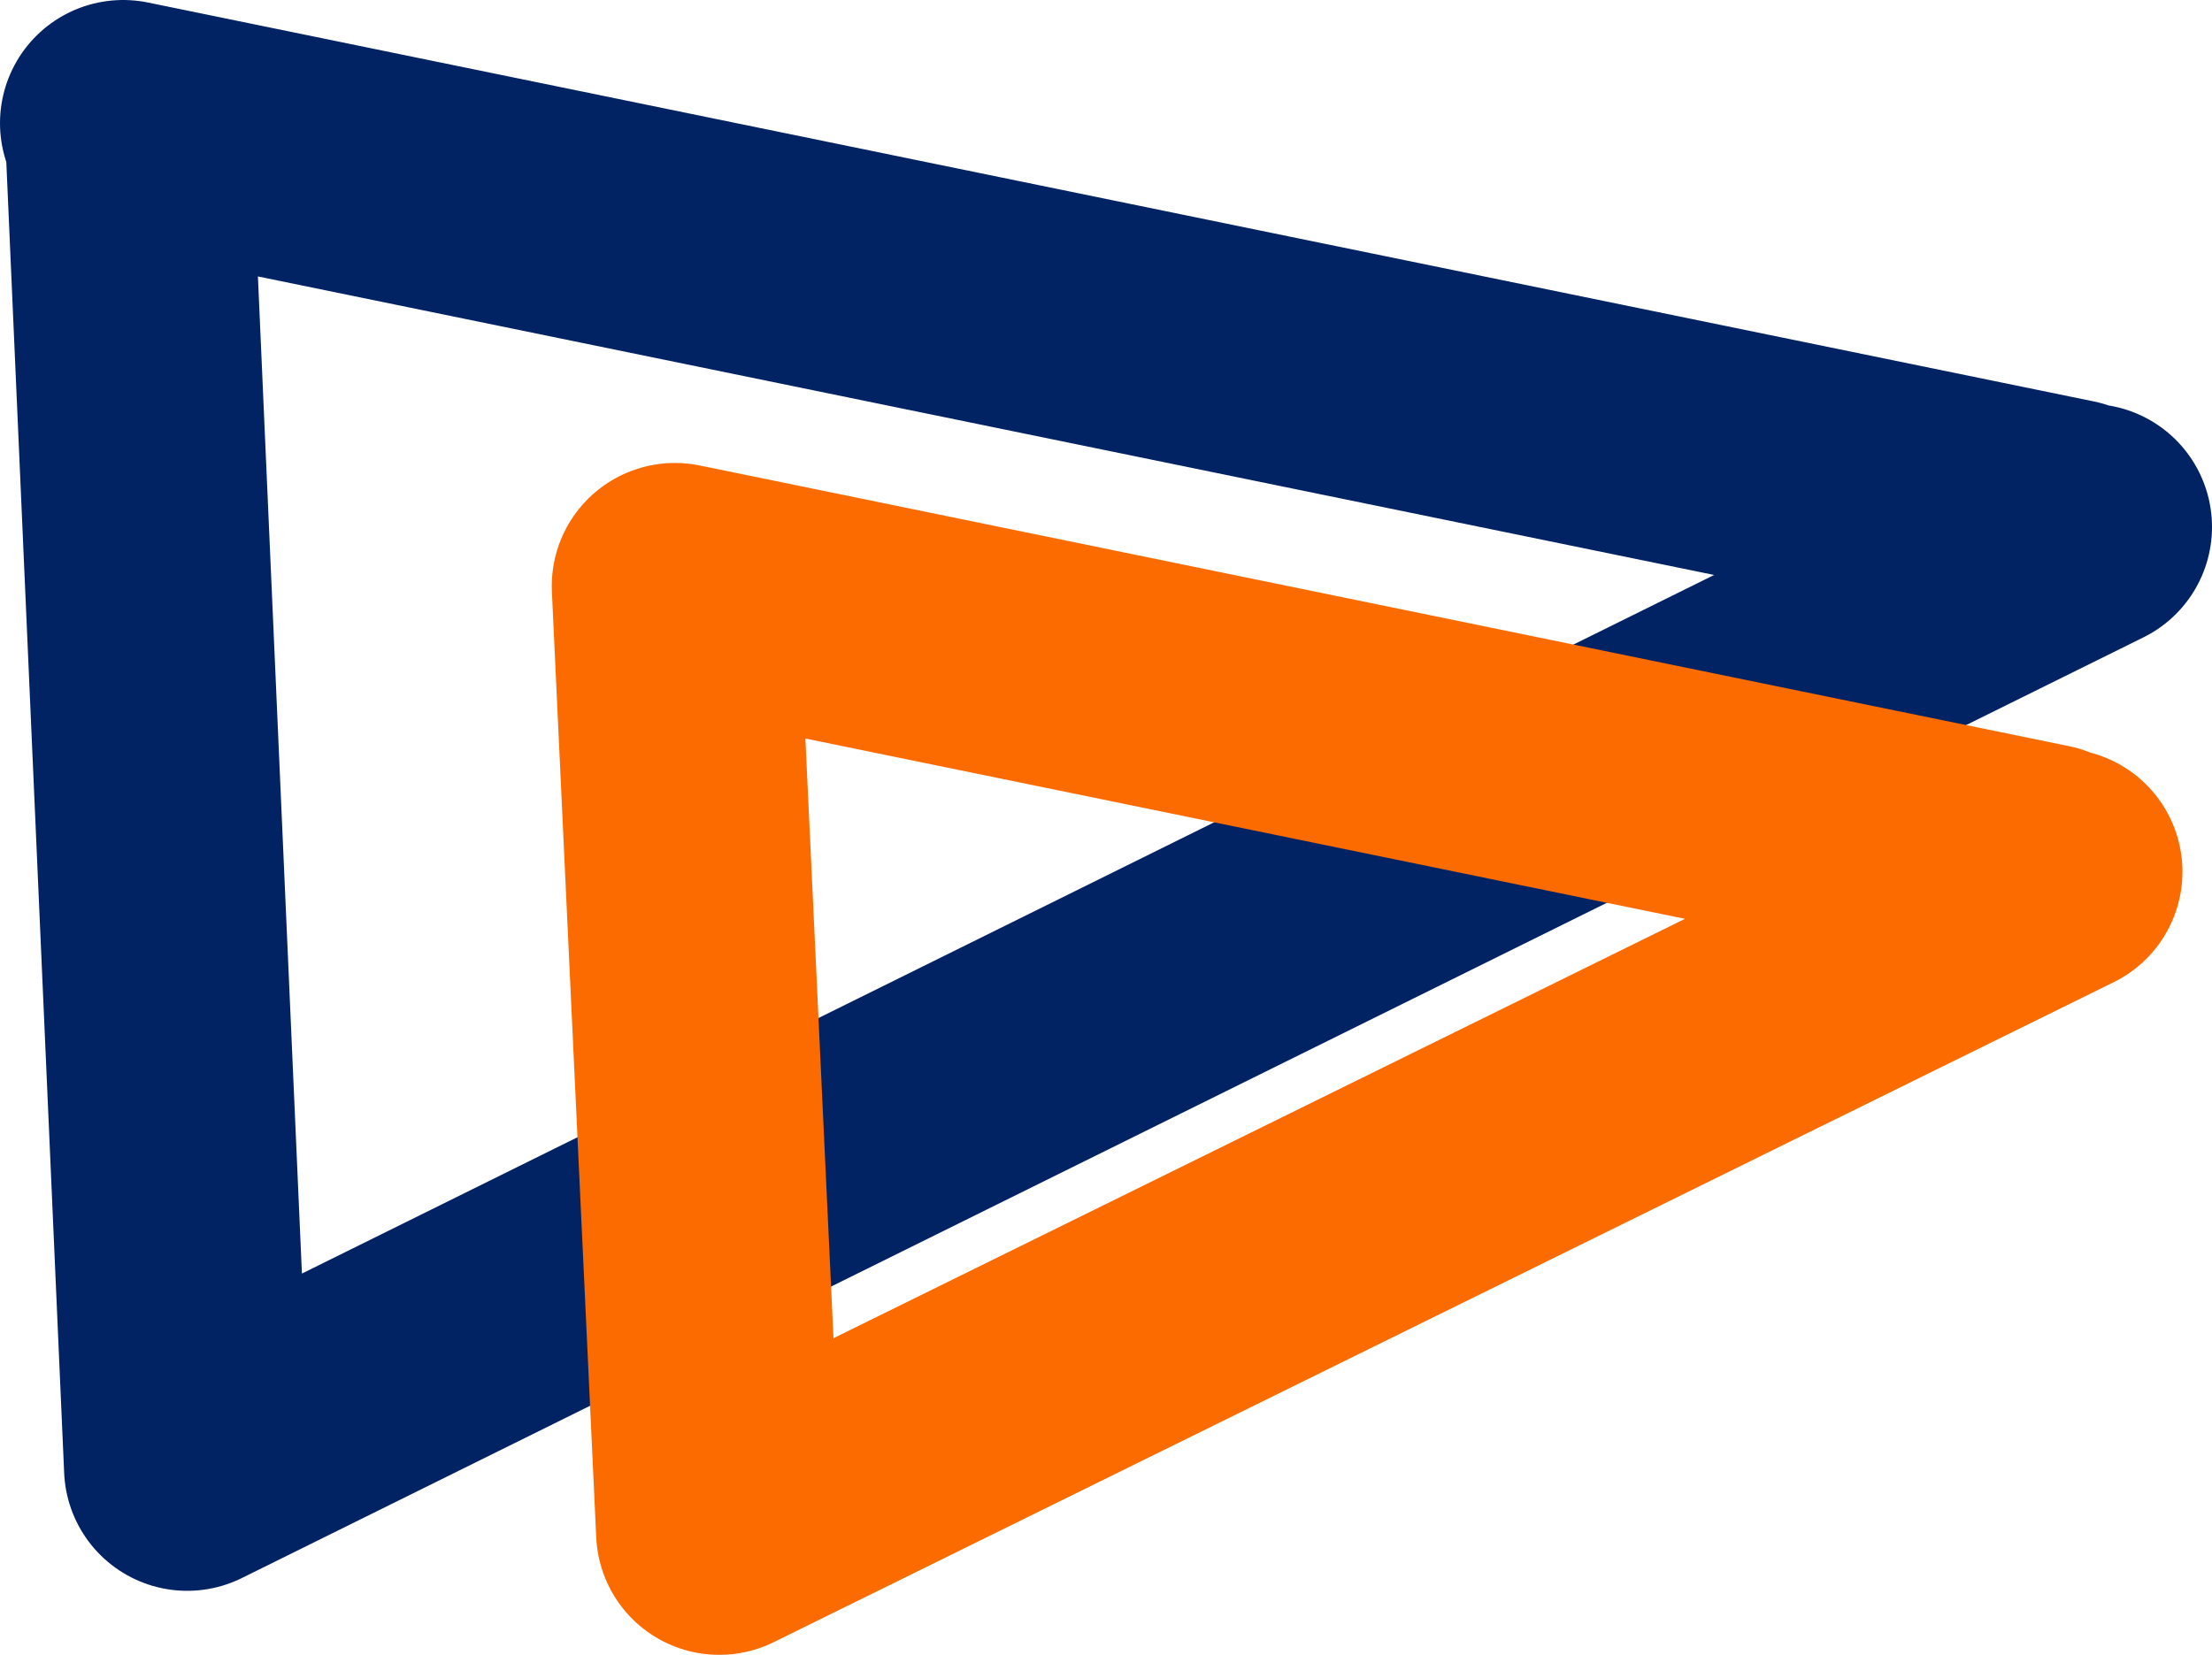
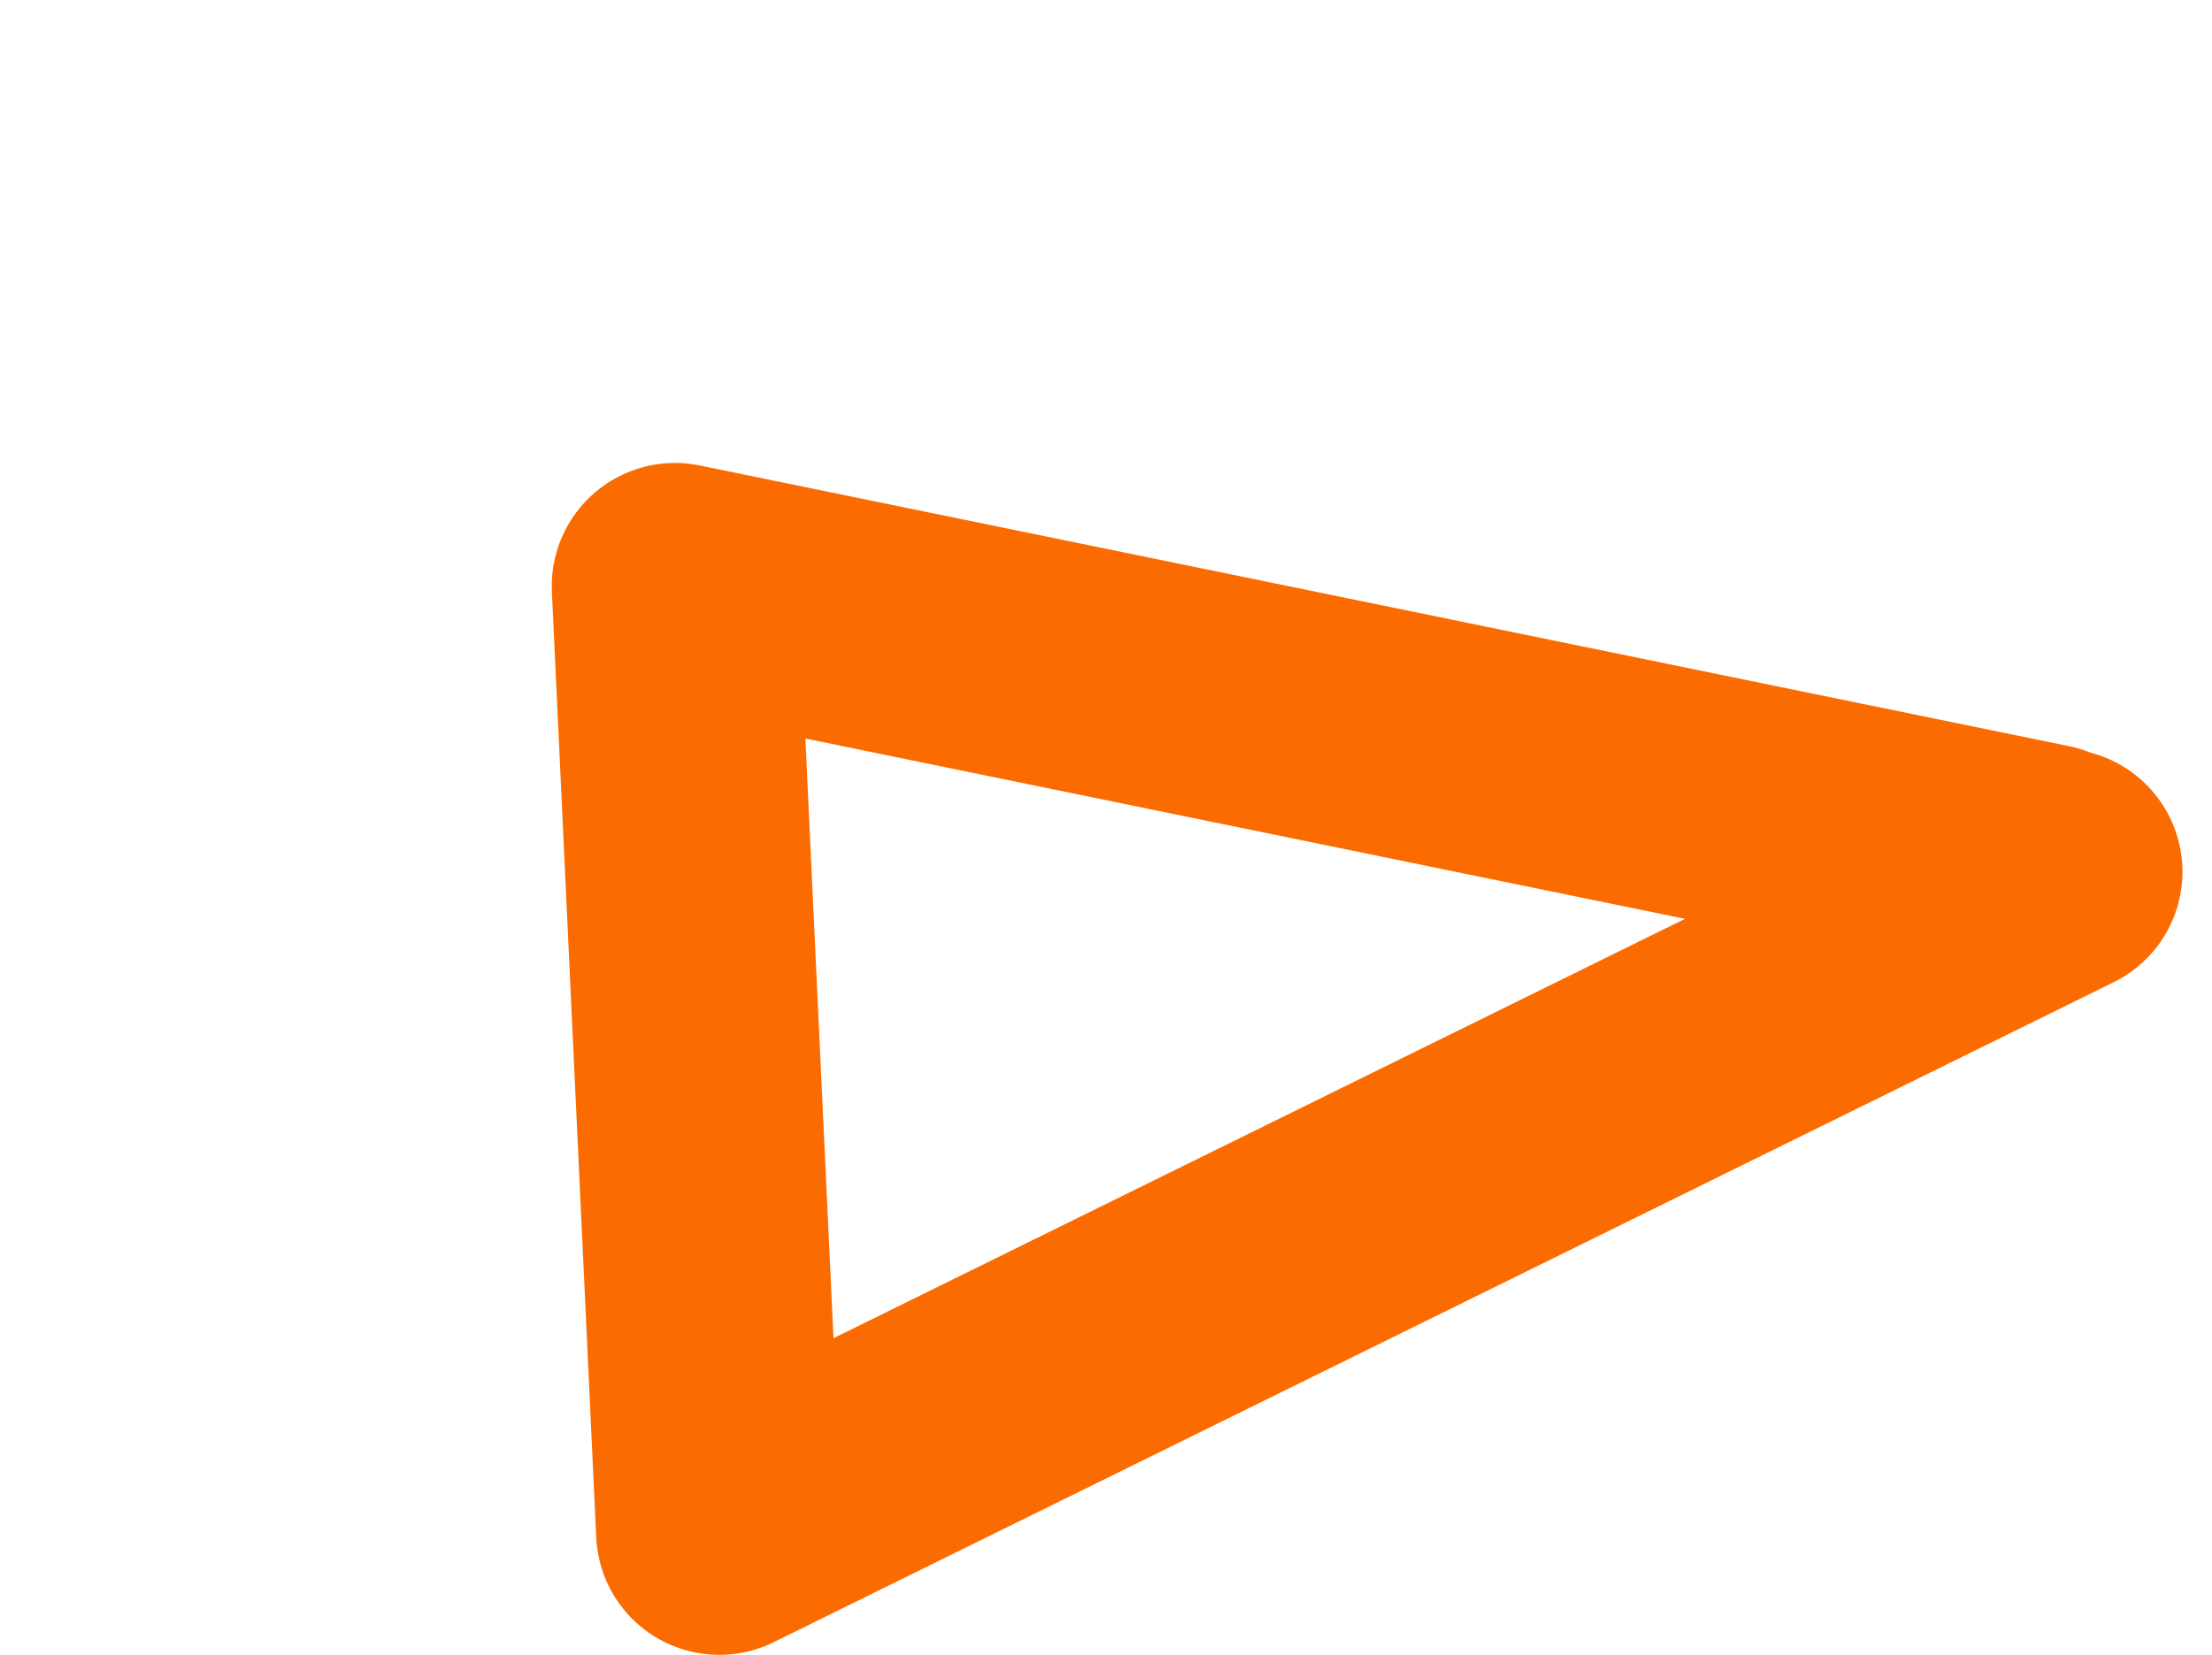
<svg xmlns="http://www.w3.org/2000/svg" viewBox="0 0 44.9 33.6">
  <defs>
    <style>.cls-1,.cls-2{fill:none;stroke-linecap:round;stroke-linejoin:round;stroke-width:5px;}.cls-1{stroke:#012363;}.cls-2{stroke:#fb6b00;}</style>
  </defs>
  <g id="Camada_2" data-name="Camada 2">
    <g id="svg147">
-       <path id="path139" class="cls-1" d="M42,10.6,2.5,2.5m39.9,8.2L3.8,29.8,2.6,2.6" />
      <path id="path143" class="cls-2" d="M41.5,17.6,13.7,11.9m28.1,5.8L14.6,31.1l-.9-19.2" />
    </g>
  </g>
</svg>